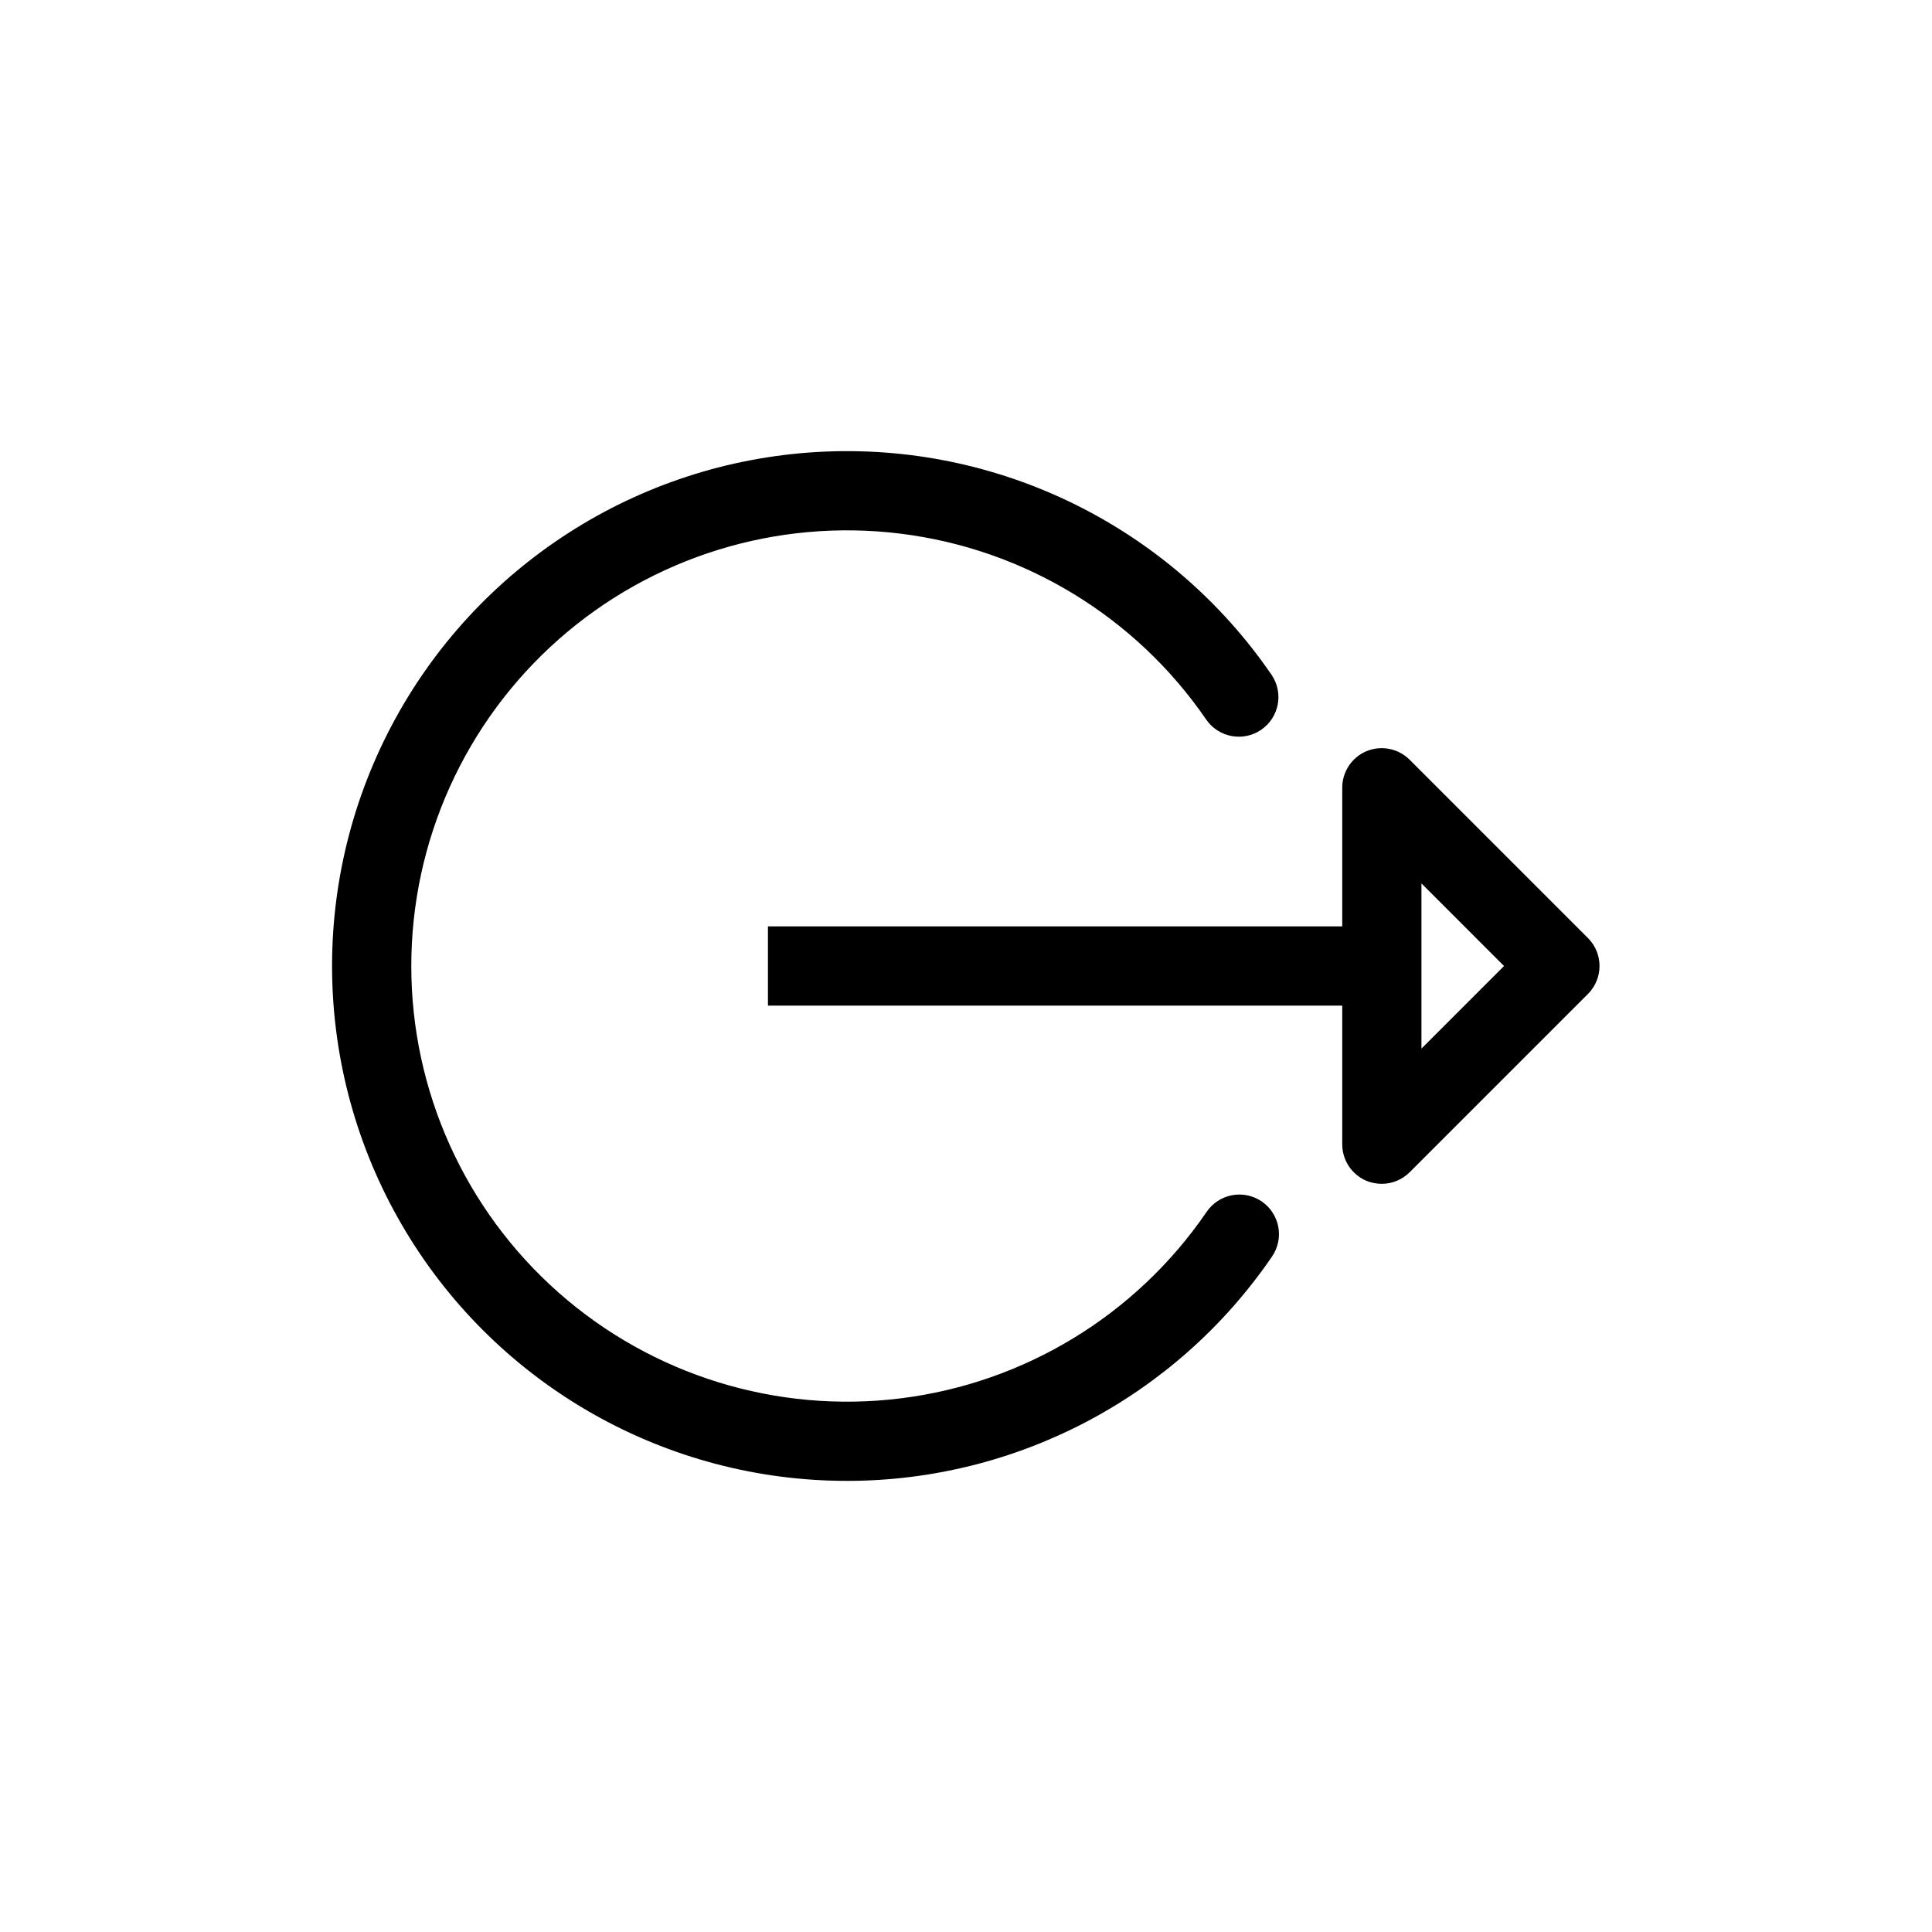
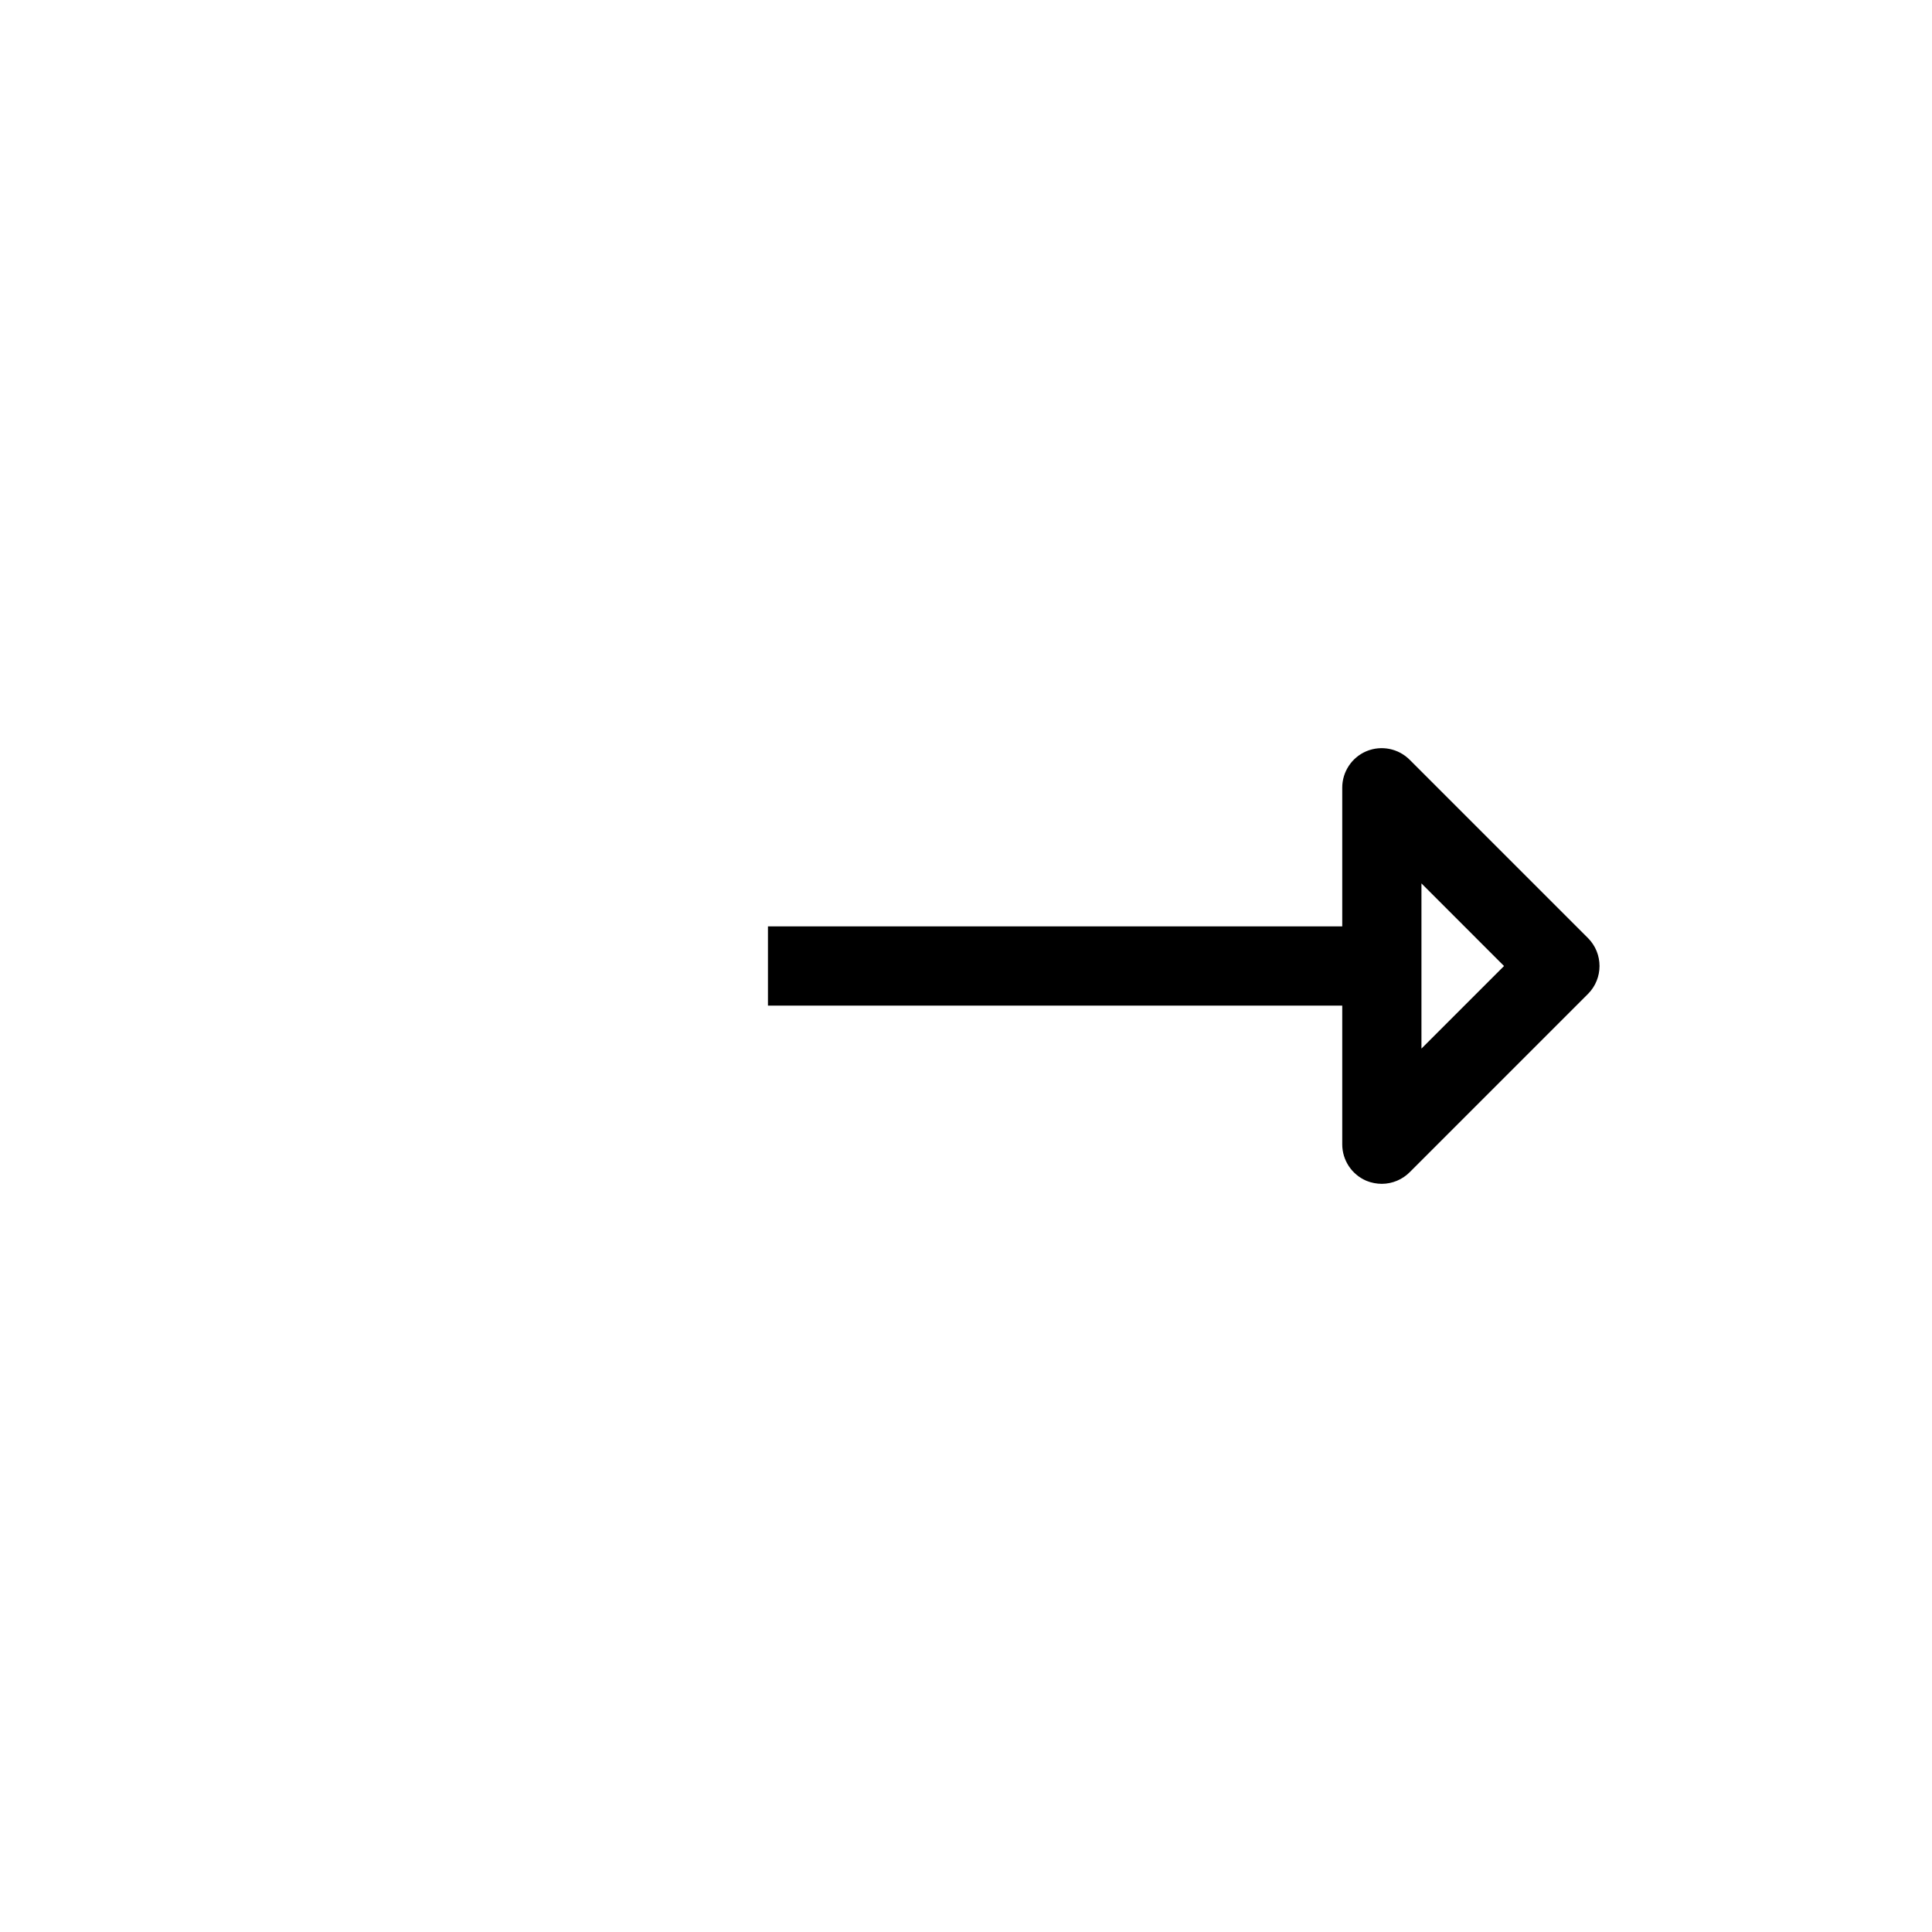
<svg xmlns="http://www.w3.org/2000/svg" fill="#000000" width="800px" height="800px" version="1.1" viewBox="144 144 512 512">
  <g>
-     <path d="m368.51 536.45c44.996-0.02 87.094-22.227 112.52-59.352 1.613-2.297 2.242-5.144 1.742-7.906s-2.082-5.207-4.398-6.793c-2.312-1.586-5.168-2.176-7.922-1.645-2.754 0.535-5.184 2.148-6.738 4.481-18.699 27.309-48.219 45.277-81.062 49.348s-65.855-6.148-90.656-28.062c-24.797-21.918-39-53.422-39-86.516 0-33.098 14.203-64.602 39-86.516 24.801-21.918 57.812-32.137 90.656-28.066 32.844 4.07 62.363 22.039 81.062 49.348 3.305 4.703 9.773 5.871 14.516 2.625 4.742-3.25 5.988-9.703 2.801-14.484-27.016-39.457-72.719-61.887-120.46-59.129-47.738 2.762-90.551 30.309-112.84 72.613-22.293 42.309-20.809 93.195 3.906 134.13 24.715 40.934 69.055 65.945 116.88 65.922z" />
    <path d="m506.16 343.06c-3.914 1.633-6.461 5.465-6.453 9.707v36.734l-152.19 0.004v20.992h152.19v36.734c-0.008 4.242 2.539 8.074 6.453 9.711 1.285 0.516 2.656 0.781 4.043 0.785 2.777-0.012 5.441-1.125 7.398-3.098l47.23-47.23h0.004c4.07-4.094 4.07-10.707 0-14.801l-47.23-47.23h-0.004c-2.992-3.016-7.512-3.926-11.441-2.309zm14.539 35.055 21.883 21.887-21.883 21.883z" />
  </g>
</svg>